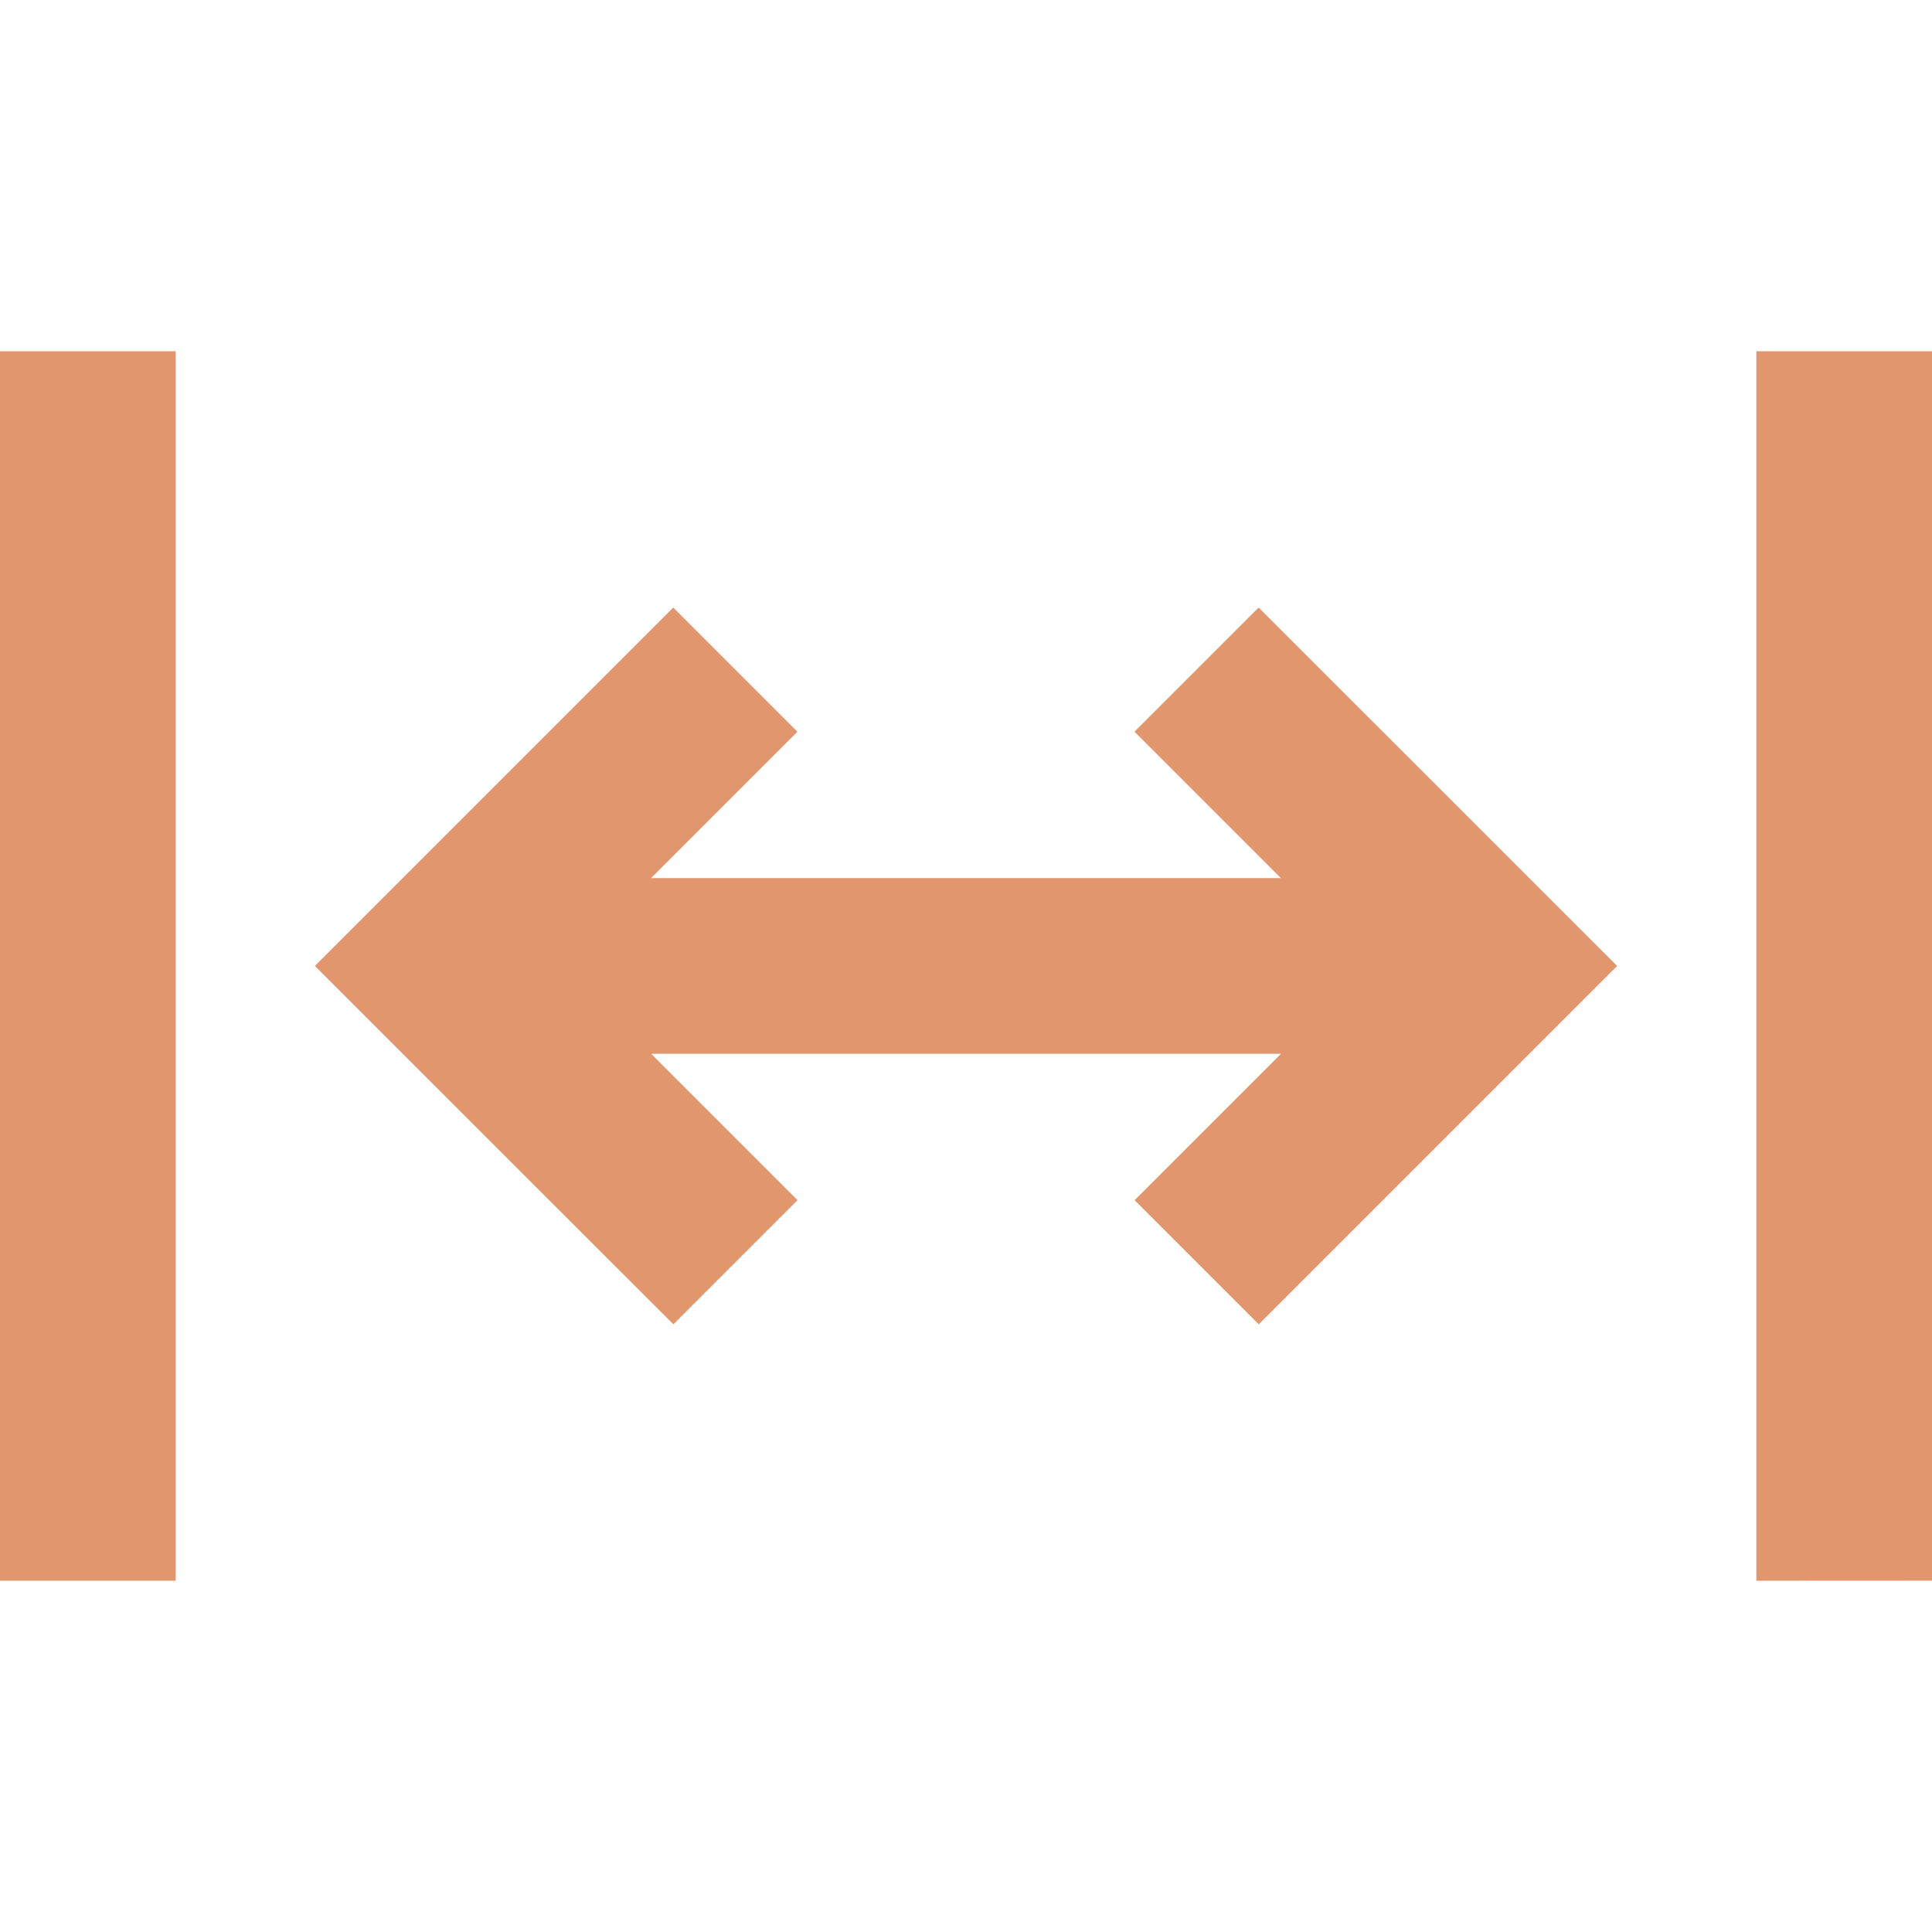
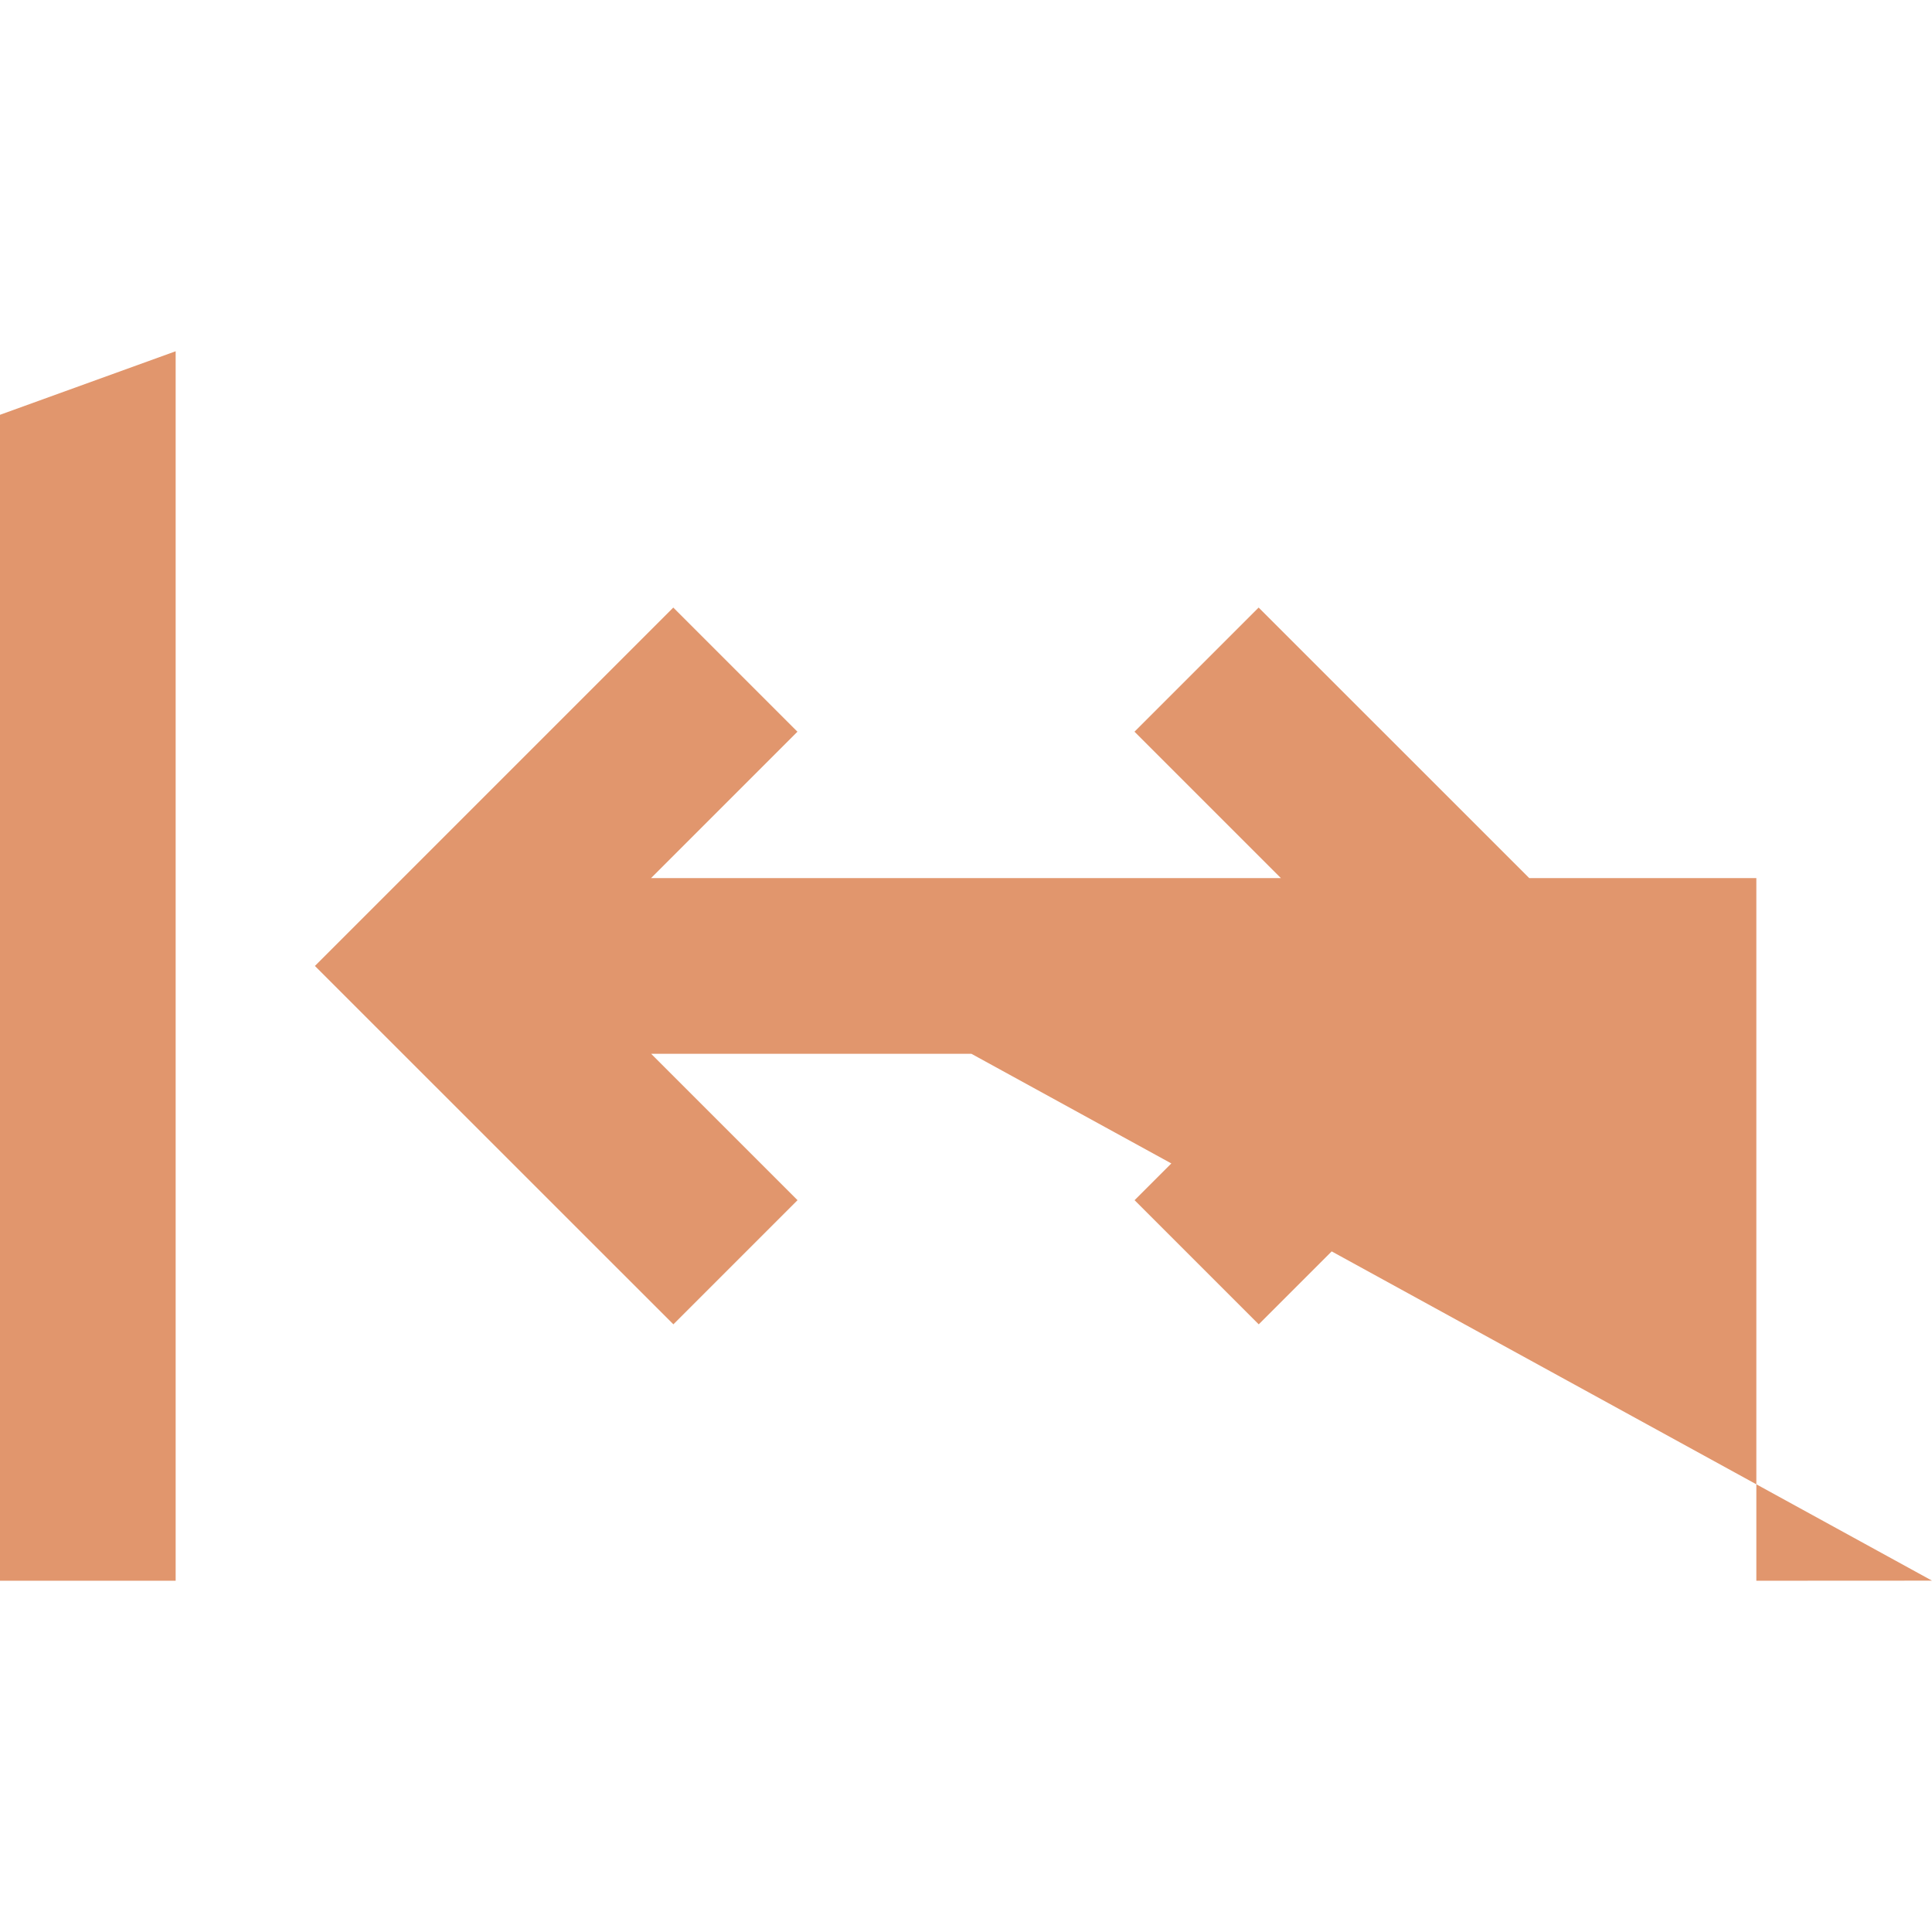
<svg xmlns="http://www.w3.org/2000/svg" xmlns:ns1="http://sodipodi.sourceforge.net/DTD/sodipodi-0.dtd" xmlns:ns2="http://www.inkscape.org/namespaces/inkscape" width="960pt" height="960pt" version="1.1" viewBox="0 0 960 960" id="svg1" ns1:docname="btnSameWidth.svg" ns2:version="1.4.2 (f4327f4, 2025-05-13)" ns2:export-filename="btnSameWidth.png" ns2:export-xdpi="96" ns2:export-ydpi="96">
  <defs id="defs1" />
  <ns1:namedview id="namedview1" pagecolor="#ffffff" bordercolor="#000000" borderopacity="0.25" ns2:showpageshadow="2" ns2:pageopacity="0.0" ns2:pagecheckerboard="0" ns2:deskcolor="#d1d1d1" ns2:document-units="pt" ns2:zoom="0.508125" ns2:cx="639.6064" ns2:cy="406.39606" ns2:window-width="1920" ns2:window-height="1094" ns2:window-x="-11" ns2:window-y="-11" ns2:window-maximized="1" ns2:current-layer="svg1" />
-   <path d="m 323.53,436.33 h 312.94 l -72.75,-72.75 61.688,-61.688 178.13,178.08 -178.08,178.08 -61.688,-61.688 72.75,-72.75 H 323.54 l 72.75,72.75 -61.688,61.688 -178.13,-178.08 178.08,-178.08 61.688,61.688 -72.75,72.75 z M 960,174.54 H 872.719 V 785.46 L 960,785.413 Z m -960,0 V 785.46 H 87.281 V 174.54 Z" id="path1" style="font-variation-settings:normal;opacity:1;vector-effect:none;fill:#e1966d;fill-opacity:1;stroke-width:6.684;stroke-linecap:butt;stroke-linejoin:miter;stroke-miterlimit:4;stroke-dasharray:none;stroke-dashoffset:0;stroke-opacity:1;-inkscape-stroke:none;stop-color:#000000;stop-opacity:1" />
+   <path d="m 323.53,436.33 h 312.94 l -72.75,-72.75 61.688,-61.688 178.13,178.08 -178.08,178.08 -61.688,-61.688 72.75,-72.75 H 323.54 l 72.75,72.75 -61.688,61.688 -178.13,-178.08 178.08,-178.08 61.688,61.688 -72.75,72.75 z H 872.719 V 785.46 L 960,785.413 Z m -960,0 V 785.46 H 87.281 V 174.54 Z" id="path1" style="font-variation-settings:normal;opacity:1;vector-effect:none;fill:#e1966d;fill-opacity:1;stroke-width:6.684;stroke-linecap:butt;stroke-linejoin:miter;stroke-miterlimit:4;stroke-dasharray:none;stroke-dashoffset:0;stroke-opacity:1;-inkscape-stroke:none;stop-color:#000000;stop-opacity:1" />
</svg>